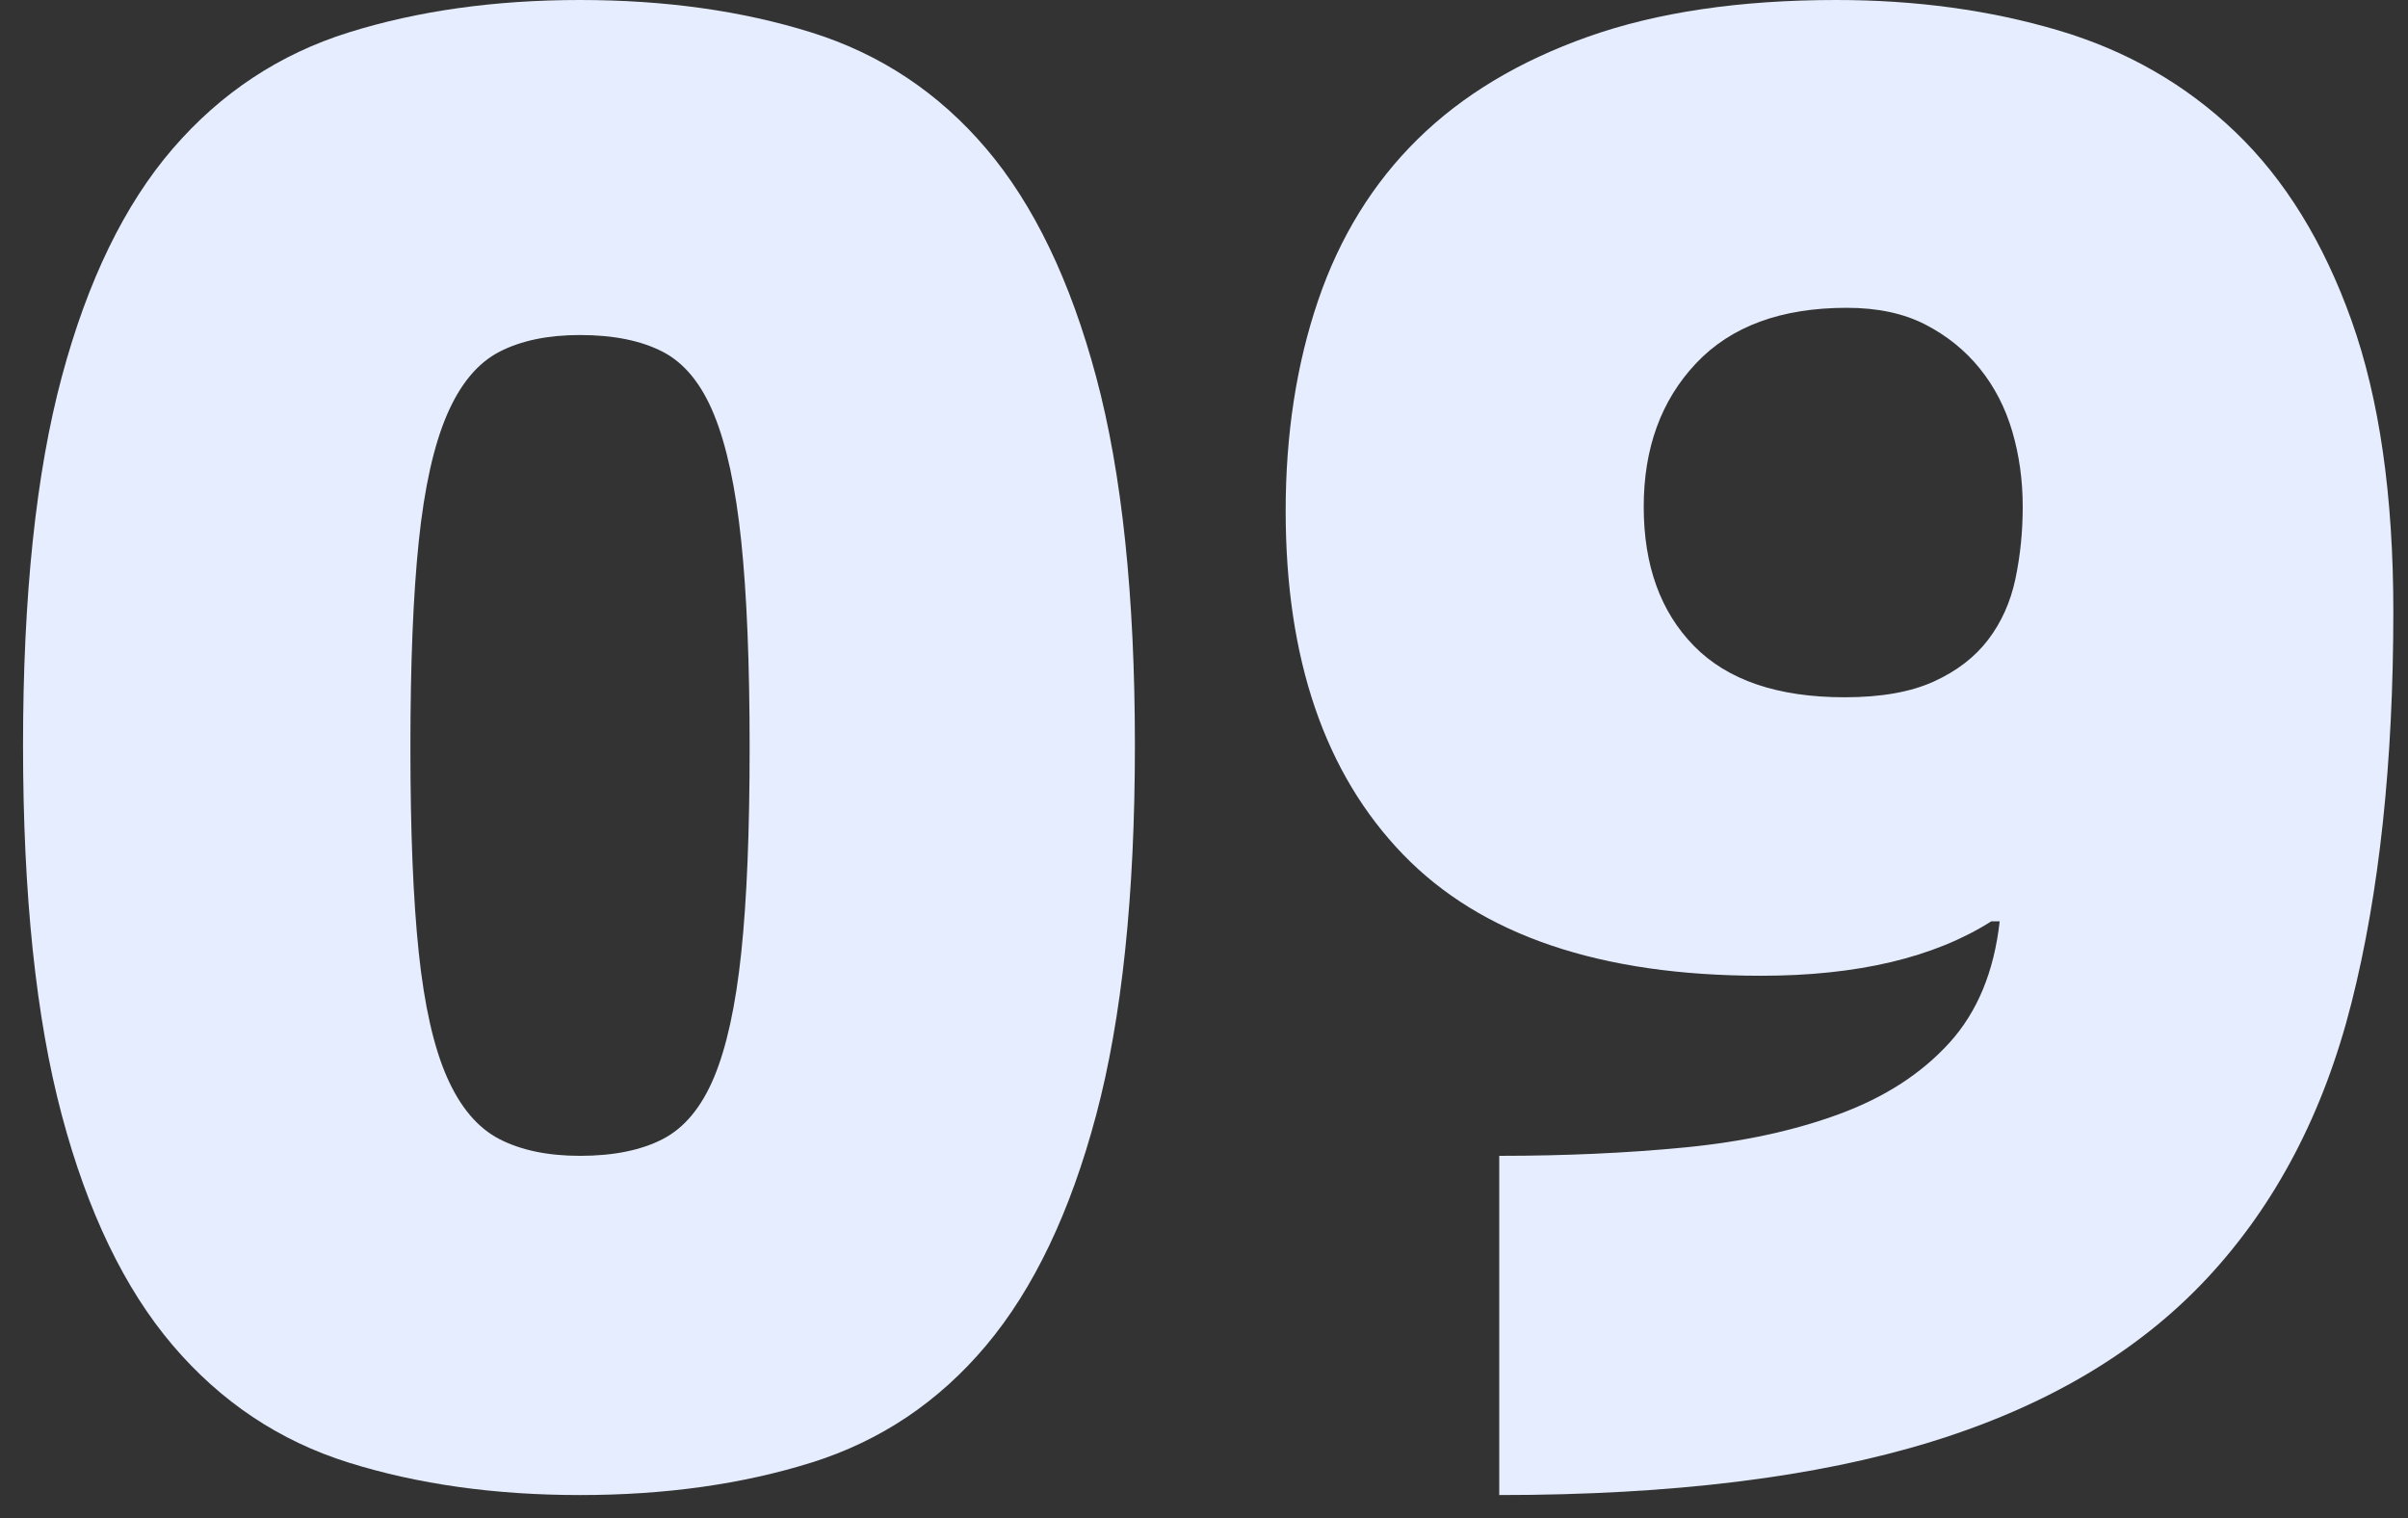
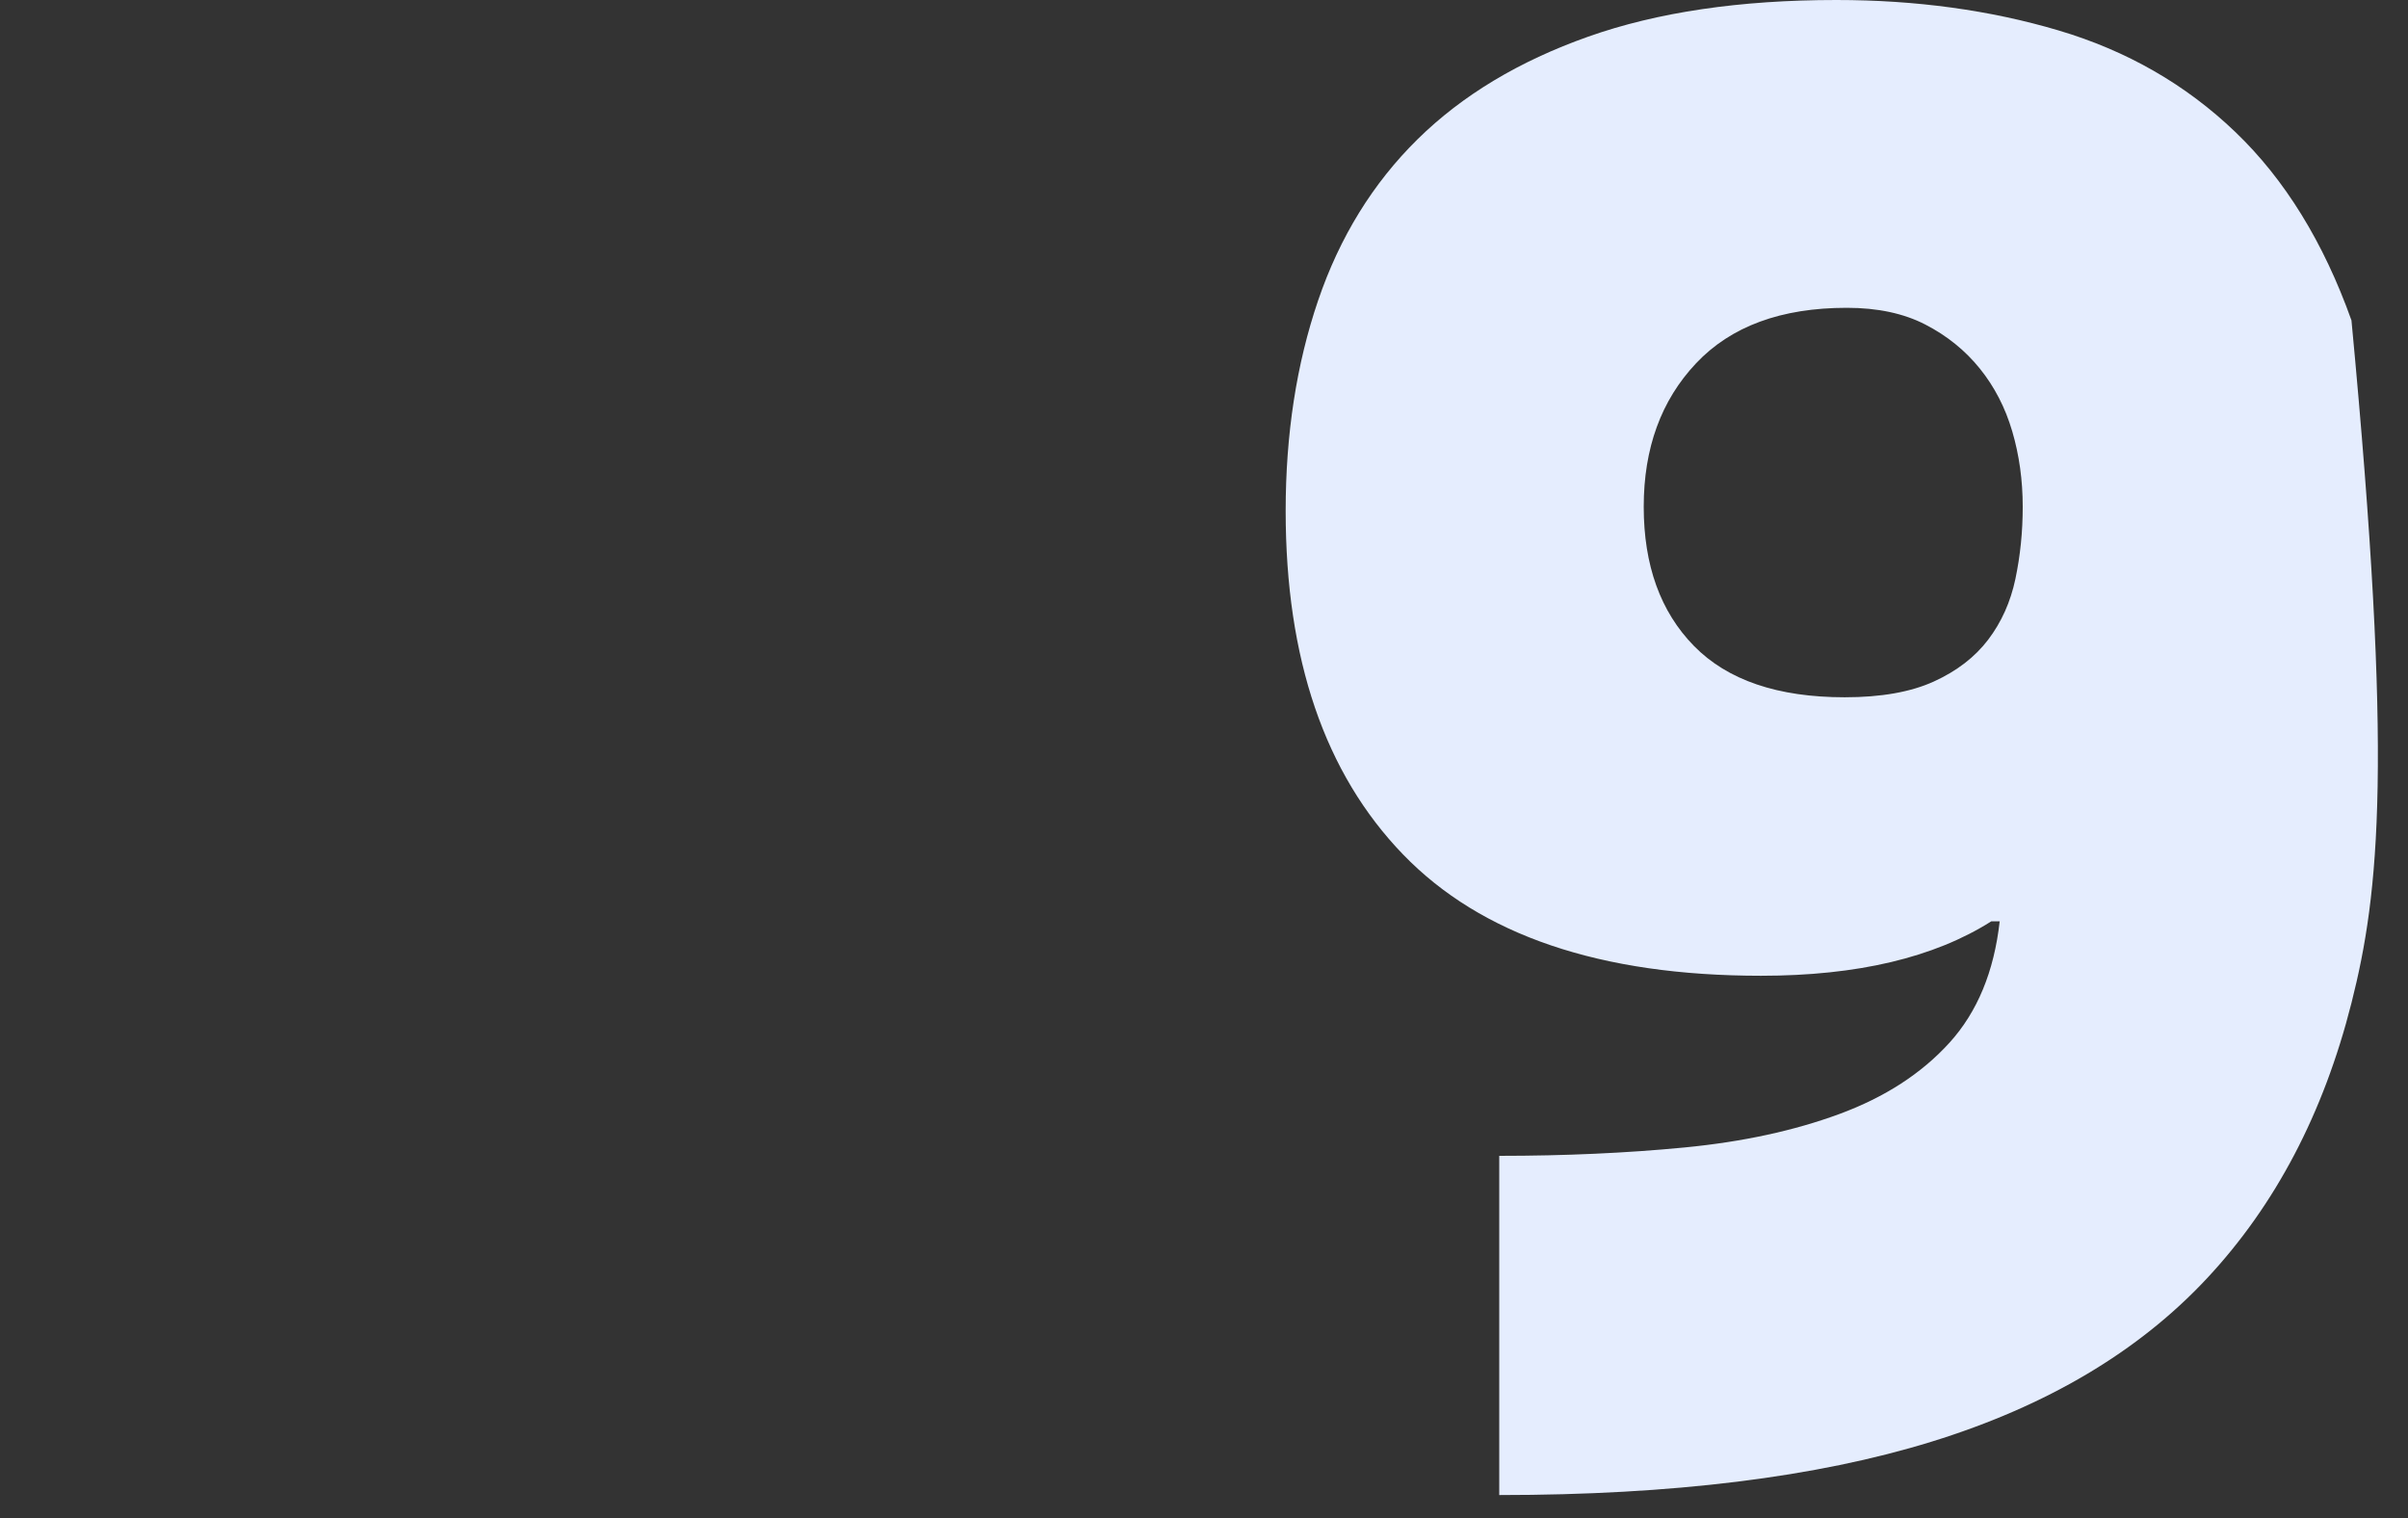
<svg xmlns="http://www.w3.org/2000/svg" width="46px" height="29px" viewBox="0 0 46 29" version="1.1">
  <rect x="0" y="0" width="46" height="29" fill="#333333" stroke="none" />
  <title>09</title>
  <g id="web端" stroke="none" stroke-width="1" fill="none" fill-rule="evenodd">
    <g id="切图" transform="translate(-738, -811)" fill="#E5EDFE" fill-rule="nonzero">
      <g id="09" transform="translate(738.44, 811)">
-         <path d="M10.64,28.56 C9.013,28.56 7.54,28.353 6.22,27.94 C4.9,27.527 3.78,26.78 2.86,25.7 C1.94,24.62 1.233,23.153 0.74,21.3 C0.247,19.447 0,17.093 0,14.24 C0,11.387 0.247,9.04 0.74,7.2 C1.233,5.36 1.94,3.907 2.86,2.84 C3.78,1.773 4.9,1.033 6.22,0.62 C7.54,0.207 9.013,0 10.64,0 C12.267,0 13.74,0.207 15.06,0.62 C16.38,1.033 17.493,1.773 18.4,2.84 C19.307,3.907 20.007,5.36 20.5,7.2 C20.993,9.04 21.24,11.387 21.24,14.24 C21.24,17.093 20.993,19.447 20.5,21.3 C20.007,23.153 19.307,24.62 18.4,25.7 C17.493,26.78 16.38,27.527 15.06,27.94 C13.74,28.353 12.267,28.56 10.64,28.56 Z M10.64,22.08 C11.28,22.08 11.807,21.973 12.22,21.76 C12.633,21.547 12.96,21.153 13.2,20.58 C13.44,20.007 13.613,19.213 13.72,18.2 C13.827,17.187 13.88,15.88 13.88,14.28 C13.88,12.68 13.827,11.367 13.72,10.34 C13.613,9.313 13.44,8.507 13.2,7.92 C12.96,7.333 12.633,6.933 12.22,6.72 C11.807,6.507 11.28,6.4 10.64,6.4 C10.027,6.4 9.513,6.507 9.1,6.72 C8.687,6.933 8.353,7.333 8.1,7.92 C7.847,8.507 7.667,9.313 7.56,10.34 C7.453,11.367 7.4,12.68 7.4,14.28 C7.4,15.88 7.453,17.187 7.56,18.2 C7.667,19.213 7.847,20.007 8.1,20.58 C8.353,21.153 8.687,21.547 9.1,21.76 C9.513,21.973 10.027,22.08 10.64,22.08 Z" id="形状" />
-         <path d="M28.2,22.08 C29.453,22.08 30.633,22.027 31.74,21.92 C32.847,21.813 33.833,21.6 34.7,21.28 C35.567,20.96 36.267,20.507 36.8,19.92 C37.333,19.333 37.653,18.56 37.76,17.6 L37.6,17.6 C36.507,18.293 35.04,18.64 33.2,18.64 C30.133,18.64 27.853,17.867 26.36,16.32 C24.867,14.773 24.12,12.587 24.12,9.76 C24.12,8.293 24.327,6.953 24.74,5.74 C25.153,4.527 25.787,3.5 26.64,2.66 C27.493,1.82 28.58,1.167 29.9,0.7 C31.22,0.233 32.8,0 34.64,0 C36.16,0 37.573,0.193 38.88,0.58 C40.187,0.967 41.313,1.613 42.26,2.52 C43.207,3.427 43.947,4.627 44.48,6.12 C45.013,7.613 45.28,9.467 45.28,11.68 C45.28,14.56 45.013,17.053 44.48,19.16 C43.947,21.267 43.027,23.02 41.72,24.42 C40.413,25.82 38.66,26.86 36.46,27.54 C34.26,28.22 31.507,28.56 28.2,28.56 L28.2,22.08 Z M34.8,13.32 C35.493,13.32 36.06,13.22 36.5,13.02 C36.94,12.82 37.287,12.553 37.54,12.22 C37.793,11.887 37.967,11.5 38.06,11.06 C38.153,10.62 38.2,10.16 38.2,9.68 C38.2,9.173 38.133,8.693 38,8.24 C37.867,7.787 37.66,7.387 37.38,7.04 C37.1,6.693 36.753,6.413 36.34,6.2 C35.927,5.987 35.427,5.88 34.84,5.88 C33.587,5.88 32.627,6.233 31.96,6.94 C31.293,7.647 30.96,8.56 30.96,9.68 C30.96,10.8 31.28,11.687 31.92,12.34 C32.56,12.993 33.52,13.32 34.8,13.32 Z" id="形状" />
+         <path d="M28.2,22.08 C29.453,22.08 30.633,22.027 31.74,21.92 C32.847,21.813 33.833,21.6 34.7,21.28 C35.567,20.96 36.267,20.507 36.8,19.92 C37.333,19.333 37.653,18.56 37.76,17.6 L37.6,17.6 C36.507,18.293 35.04,18.64 33.2,18.64 C30.133,18.64 27.853,17.867 26.36,16.32 C24.867,14.773 24.12,12.587 24.12,9.76 C24.12,8.293 24.327,6.953 24.74,5.74 C25.153,4.527 25.787,3.5 26.64,2.66 C27.493,1.82 28.58,1.167 29.9,0.7 C31.22,0.233 32.8,0 34.64,0 C36.16,0 37.573,0.193 38.88,0.58 C40.187,0.967 41.313,1.613 42.26,2.52 C43.207,3.427 43.947,4.627 44.48,6.12 C45.28,14.56 45.013,17.053 44.48,19.16 C43.947,21.267 43.027,23.02 41.72,24.42 C40.413,25.82 38.66,26.86 36.46,27.54 C34.26,28.22 31.507,28.56 28.2,28.56 L28.2,22.08 Z M34.8,13.32 C35.493,13.32 36.06,13.22 36.5,13.02 C36.94,12.82 37.287,12.553 37.54,12.22 C37.793,11.887 37.967,11.5 38.06,11.06 C38.153,10.62 38.2,10.16 38.2,9.68 C38.2,9.173 38.133,8.693 38,8.24 C37.867,7.787 37.66,7.387 37.38,7.04 C37.1,6.693 36.753,6.413 36.34,6.2 C35.927,5.987 35.427,5.88 34.84,5.88 C33.587,5.88 32.627,6.233 31.96,6.94 C31.293,7.647 30.96,8.56 30.96,9.68 C30.96,10.8 31.28,11.687 31.92,12.34 C32.56,12.993 33.52,13.32 34.8,13.32 Z" id="形状" />
      </g>
    </g>
  </g>
</svg>